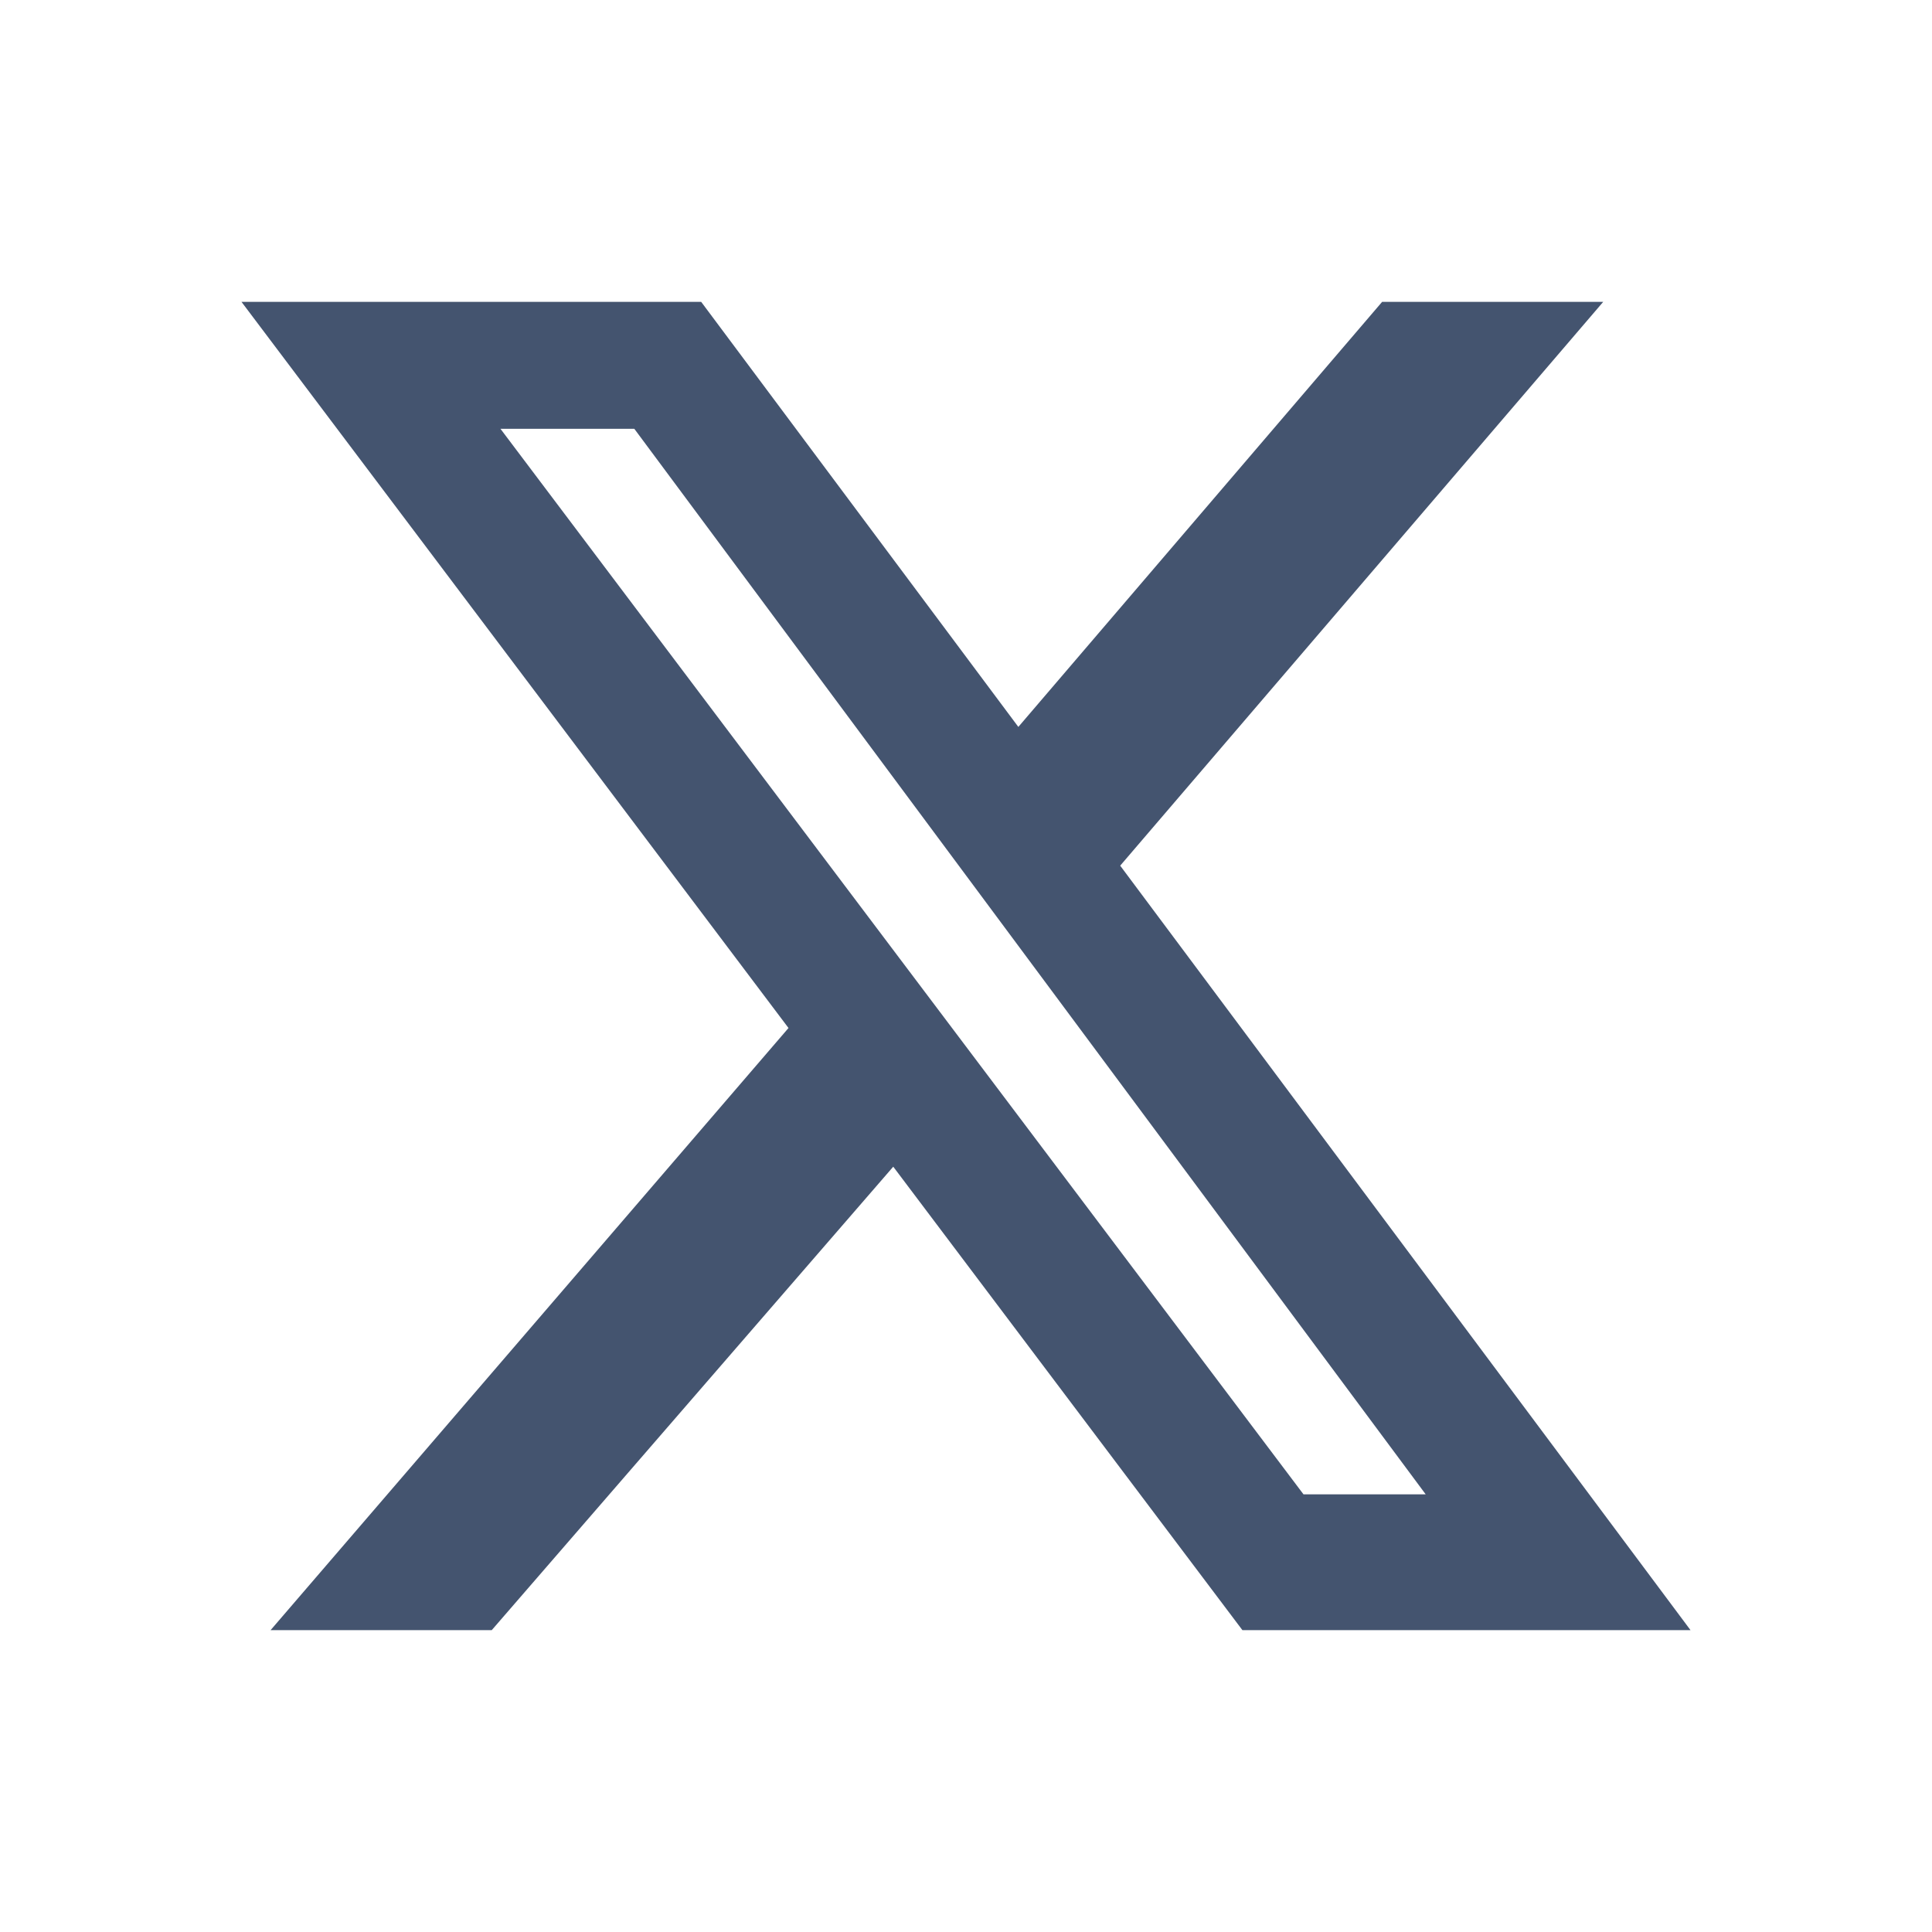
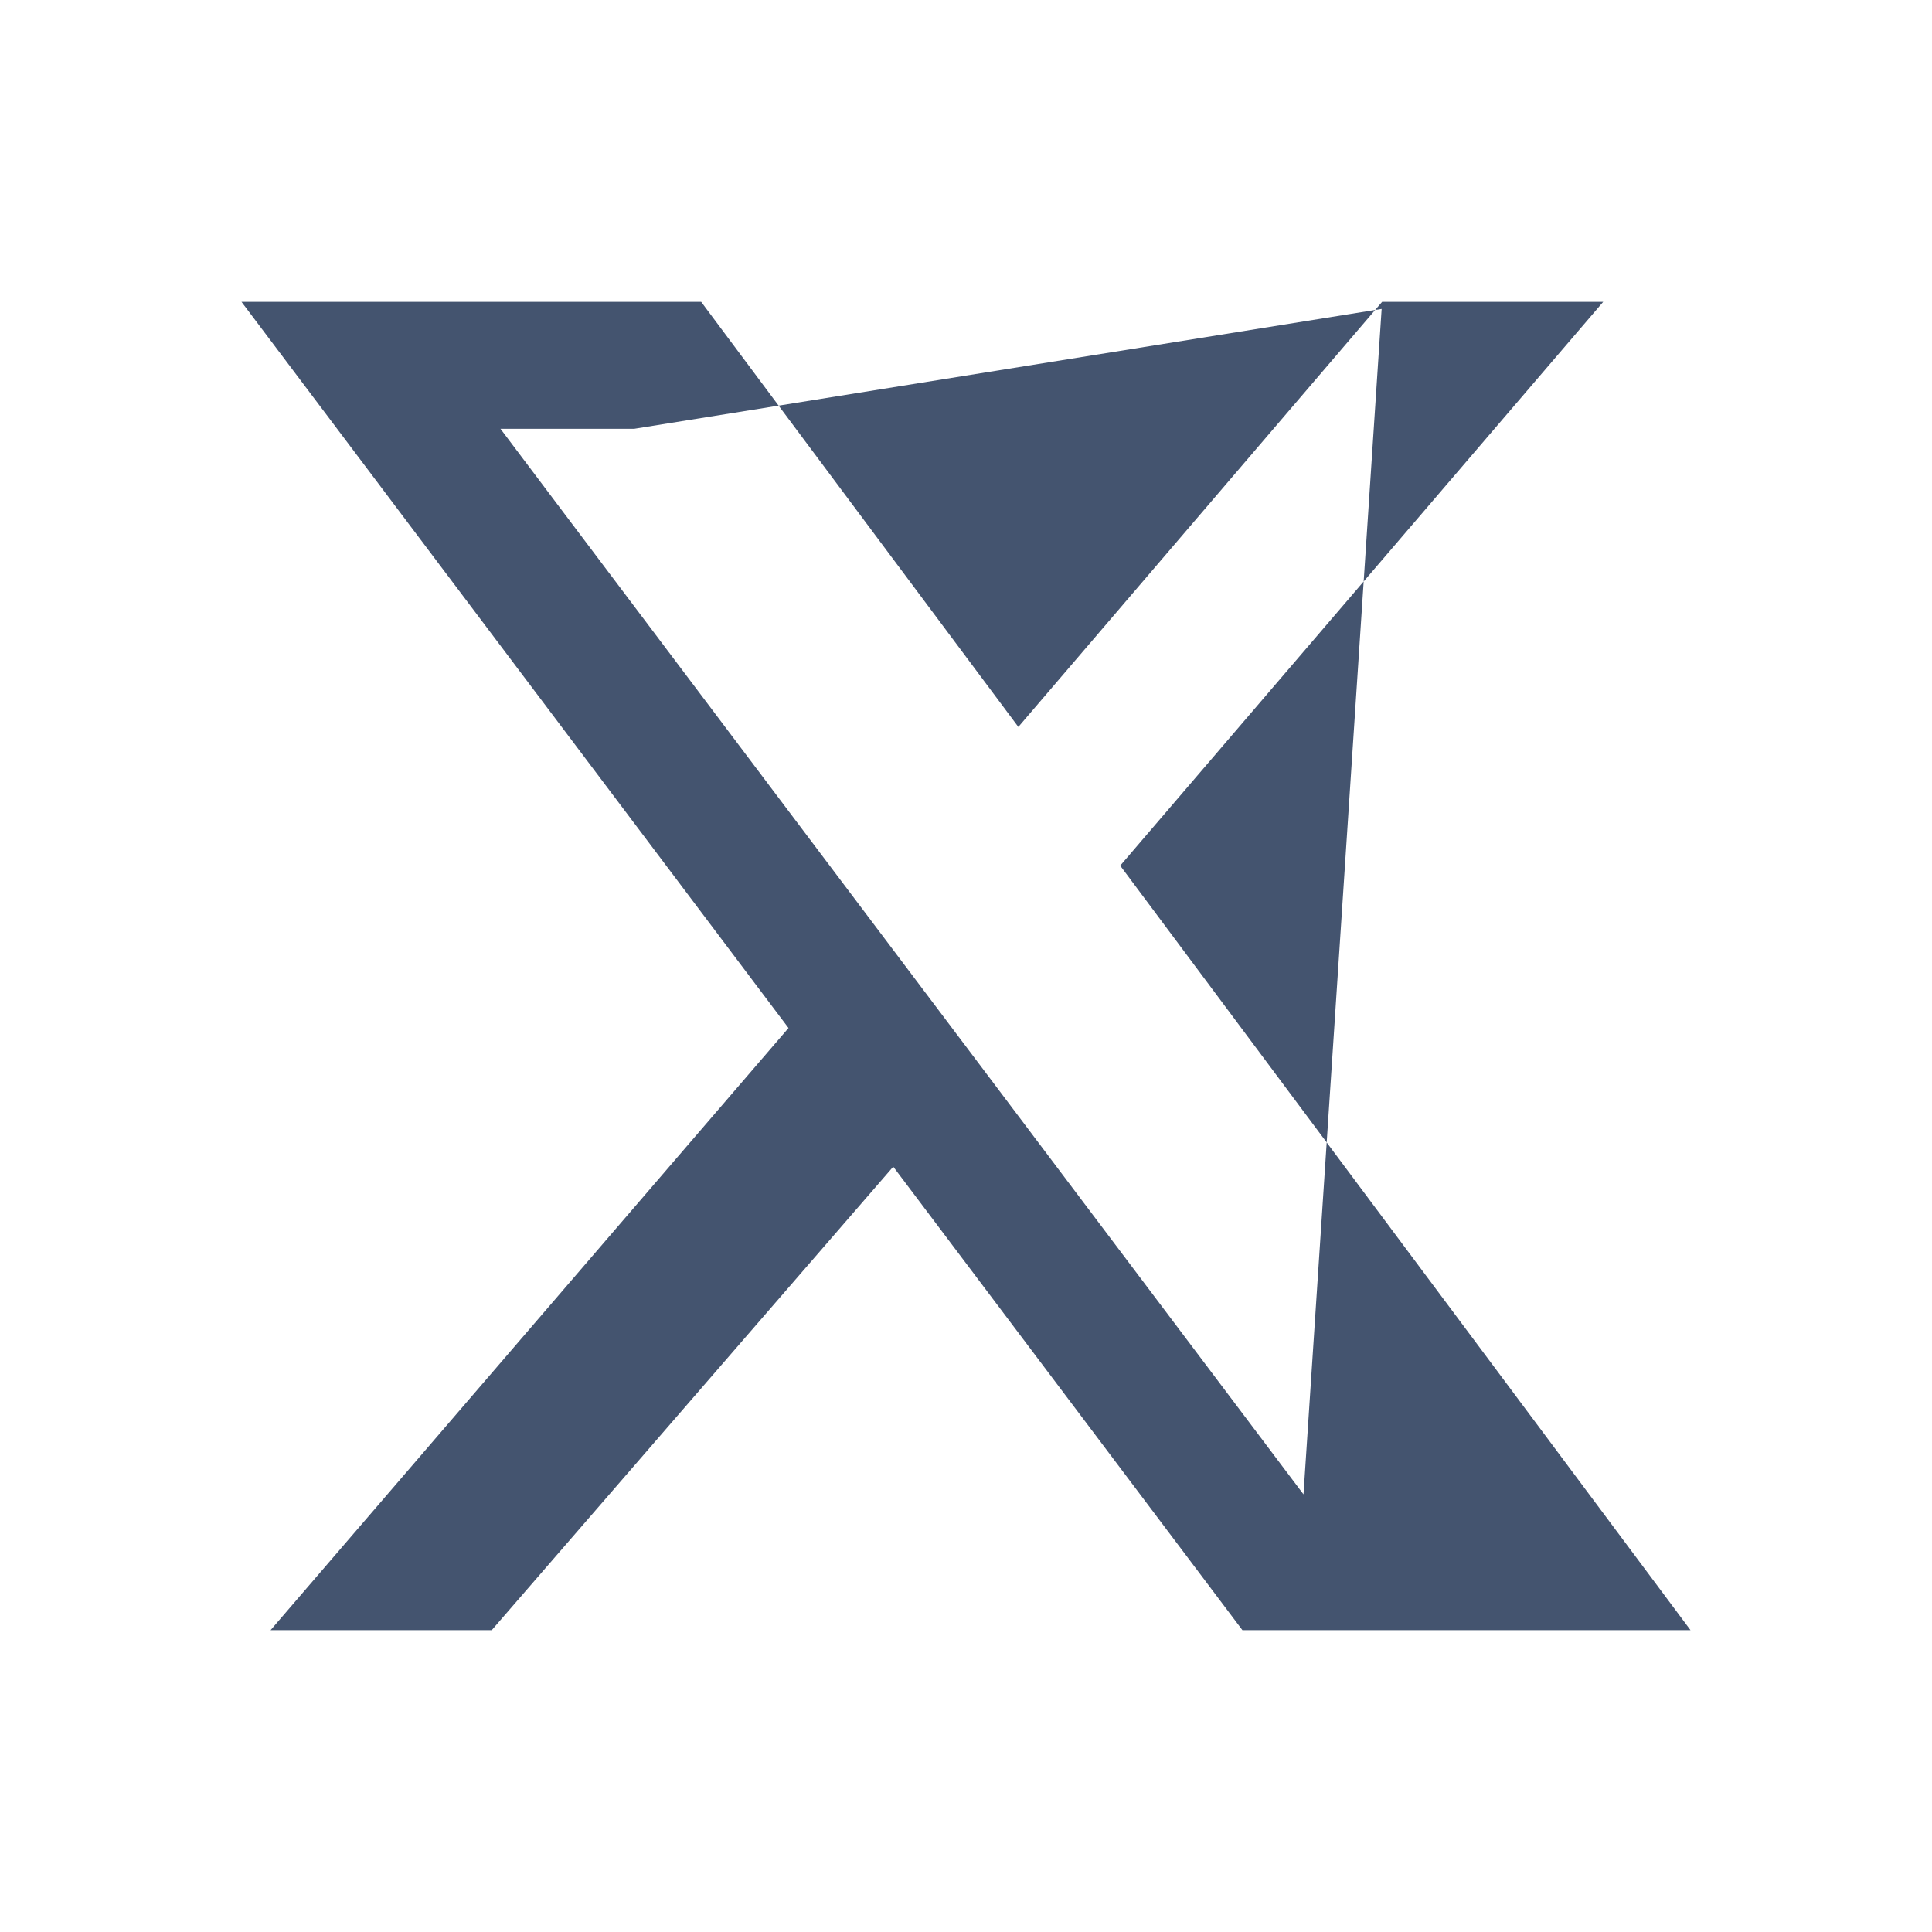
<svg xmlns="http://www.w3.org/2000/svg" width="32" height="32" viewBox="0 0 32 32" fill="none">
-   <path d="M22.892 5H26.554L18.554 14.338L28 27H20.578L14.795 19.324L8.145 27H4.482L13.06 17.027L4 5H11.614L16.867 12.04L22.892 5ZM21.59 24.751H23.614L10.506 7.102H8.289L21.59 24.751Z" fill="#44546F" />
+   <path d="M22.892 5H26.554L18.554 14.338L28 27H20.578L14.795 19.324L8.145 27H4.482L13.06 17.027L4 5H11.614L16.867 12.04L22.892 5ZH23.614L10.506 7.102H8.289L21.59 24.751Z" fill="#44546F" />
</svg>